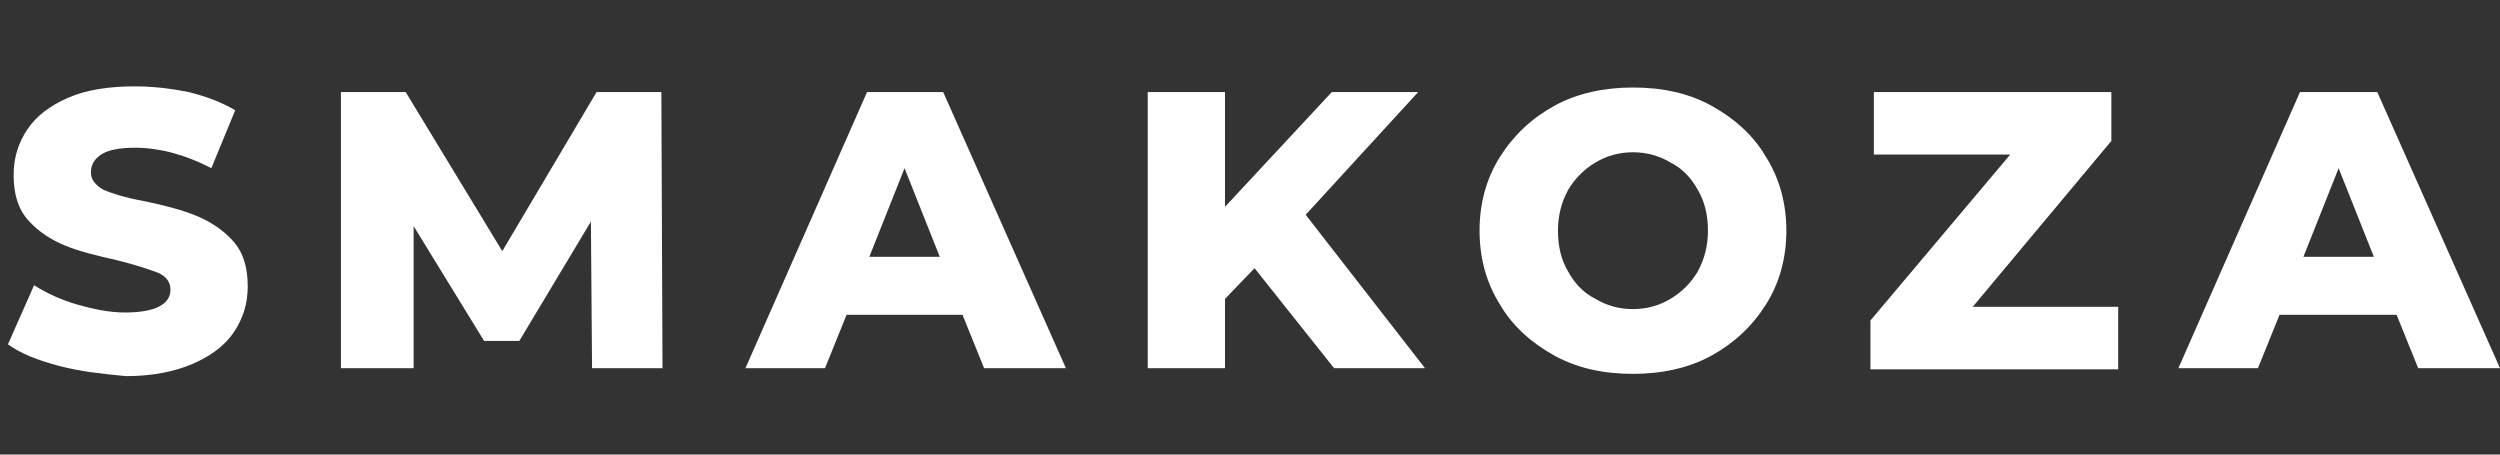
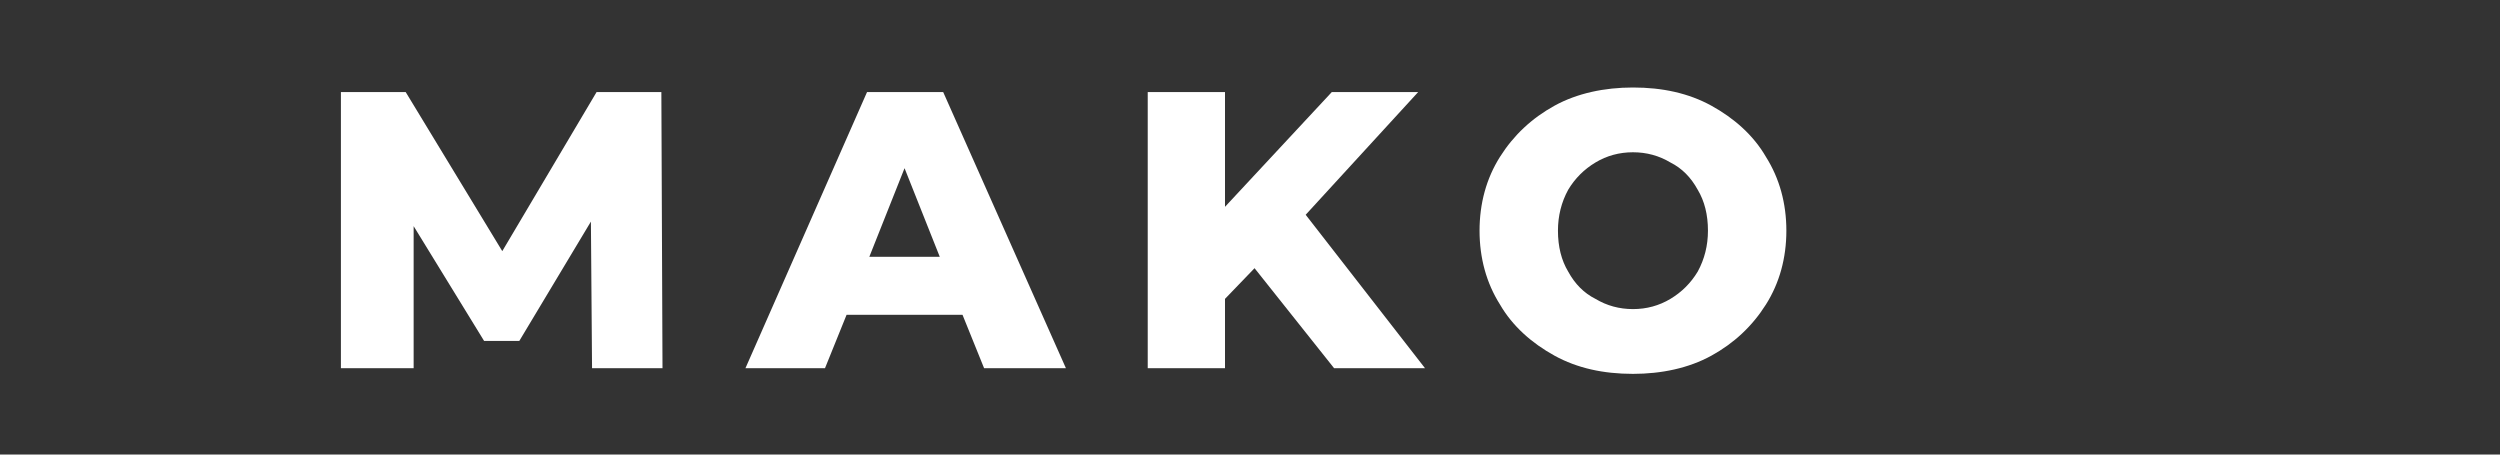
<svg xmlns="http://www.w3.org/2000/svg" version="1.1" id="Layer_1" x="0px" y="0px" viewBox="0 0 220 40" style="enable-background:new 0 0 220 40;" xml:space="preserve">
  <rect x="0" y="0" width="220" height="40" fill="#333333" stroke="none" />
  <style type="text/css"> .st0{fill:#FFFFFF;} </style>
  <g>
-     <path class="st0" d="M5.2,32.2c-1.9-0.5-3.4-1.1-4.5-1.9L3,25.1c1.1,0.7,2.4,1.3,3.8,1.7c1.4,0.4,2.8,0.7,4.2,0.7c2.6,0,4-0.7,4-2 c0-0.7-0.4-1.2-1.1-1.5c-0.8-0.3-2-0.7-3.6-1.1c-1.8-0.4-3.4-0.8-4.6-1.3c-1.2-0.5-2.3-1.2-3.2-2.2c-0.9-1-1.3-2.3-1.3-4 c0-1.5,0.4-2.8,1.2-4c0.8-1.2,2-2.1,3.6-2.8c1.6-0.7,3.6-1,5.9-1c1.6,0,3.2,0.2,4.7,0.5c1.6,0.4,2.9,0.9,4.1,1.6l-2.1,5.1 C16.3,13.6,14,13,11.9,13c-1.4,0-2.4,0.2-3,0.6c-0.6,0.4-0.9,0.9-0.9,1.6c0,0.6,0.4,1.1,1.1,1.5c0.7,0.3,1.9,0.7,3.6,1 c1.9,0.4,3.4,0.8,4.6,1.3c1.2,0.5,2.3,1.2,3.2,2.2c0.9,1,1.3,2.3,1.3,4c0,1.5-0.4,2.8-1.2,4s-2,2.1-3.6,2.8 c-1.6,0.7-3.6,1.1-5.9,1.1C9,32.9,7.1,32.7,5.2,32.2z" />
    <path class="st0" d="M52.1,32.4L52,19.5L45.7,30h-3.1l-6.2-10.1v12.5h-6.4V8.1h5.7l8.5,14l8.3-14h5.7l0.1,24.3H52.1z" />
    <path class="st0" d="M84.7,27.7H74.5l-1.9,4.7h-7L76.3,8.1H83l10.8,24.3h-7.2L84.7,27.7z M82.7,22.6l-3.1-7.8l-3.1,7.8H82.7z" />
    <path class="st0" d="M110.4,23.6l-2.6,2.7v6.1H101V8.1h6.8v10.1l9.4-10.1h7.6l-9.9,10.8l10.5,13.5h-8L110.4,23.6z" />
    <path class="st0" d="M136.8,31.3c-2-1.1-3.7-2.6-4.8-4.5c-1.2-1.9-1.8-4.1-1.8-6.5c0-2.4,0.6-4.6,1.8-6.5c1.2-1.9,2.8-3.4,4.8-4.5 c2-1.1,4.4-1.6,6.9-1.6c2.6,0,4.9,0.5,6.9,1.6c2,1.1,3.7,2.6,4.8,4.5c1.2,1.9,1.8,4.1,1.8,6.5c0,2.4-0.6,4.6-1.8,6.5 c-1.2,1.9-2.8,3.4-4.8,4.5c-2,1.1-4.4,1.6-6.9,1.6C141.1,32.9,138.8,32.4,136.8,31.3z M147,26.3c1-0.6,1.8-1.4,2.4-2.4 c0.6-1.1,0.9-2.3,0.9-3.6c0-1.4-0.3-2.6-0.9-3.6c-0.6-1.1-1.4-1.9-2.4-2.4c-1-0.6-2.1-0.9-3.3-0.9c-1.2,0-2.3,0.3-3.3,0.9 c-1,0.6-1.8,1.4-2.4,2.4c-0.6,1.1-0.9,2.3-0.9,3.6c0,1.4,0.3,2.6,0.9,3.6c0.6,1.1,1.4,1.9,2.4,2.4c1,0.6,2.1,0.9,3.3,0.9 C144.9,27.2,146,26.9,147,26.3z" />
-     <path class="st0" d="M186.4,27v5.5h-21.8v-4.3l12.3-14.6h-12V8.1h20.9v4.3L173.6,27H186.4z" />
-     <path class="st0" d="M210.9,27.7h-10.3l-1.9,4.7h-7l10.7-24.3h6.8L220,32.4h-7.2L210.9,27.7z M208.9,22.6l-3.1-7.8l-3.1,7.8H208.9z " />
  </g>
</svg>